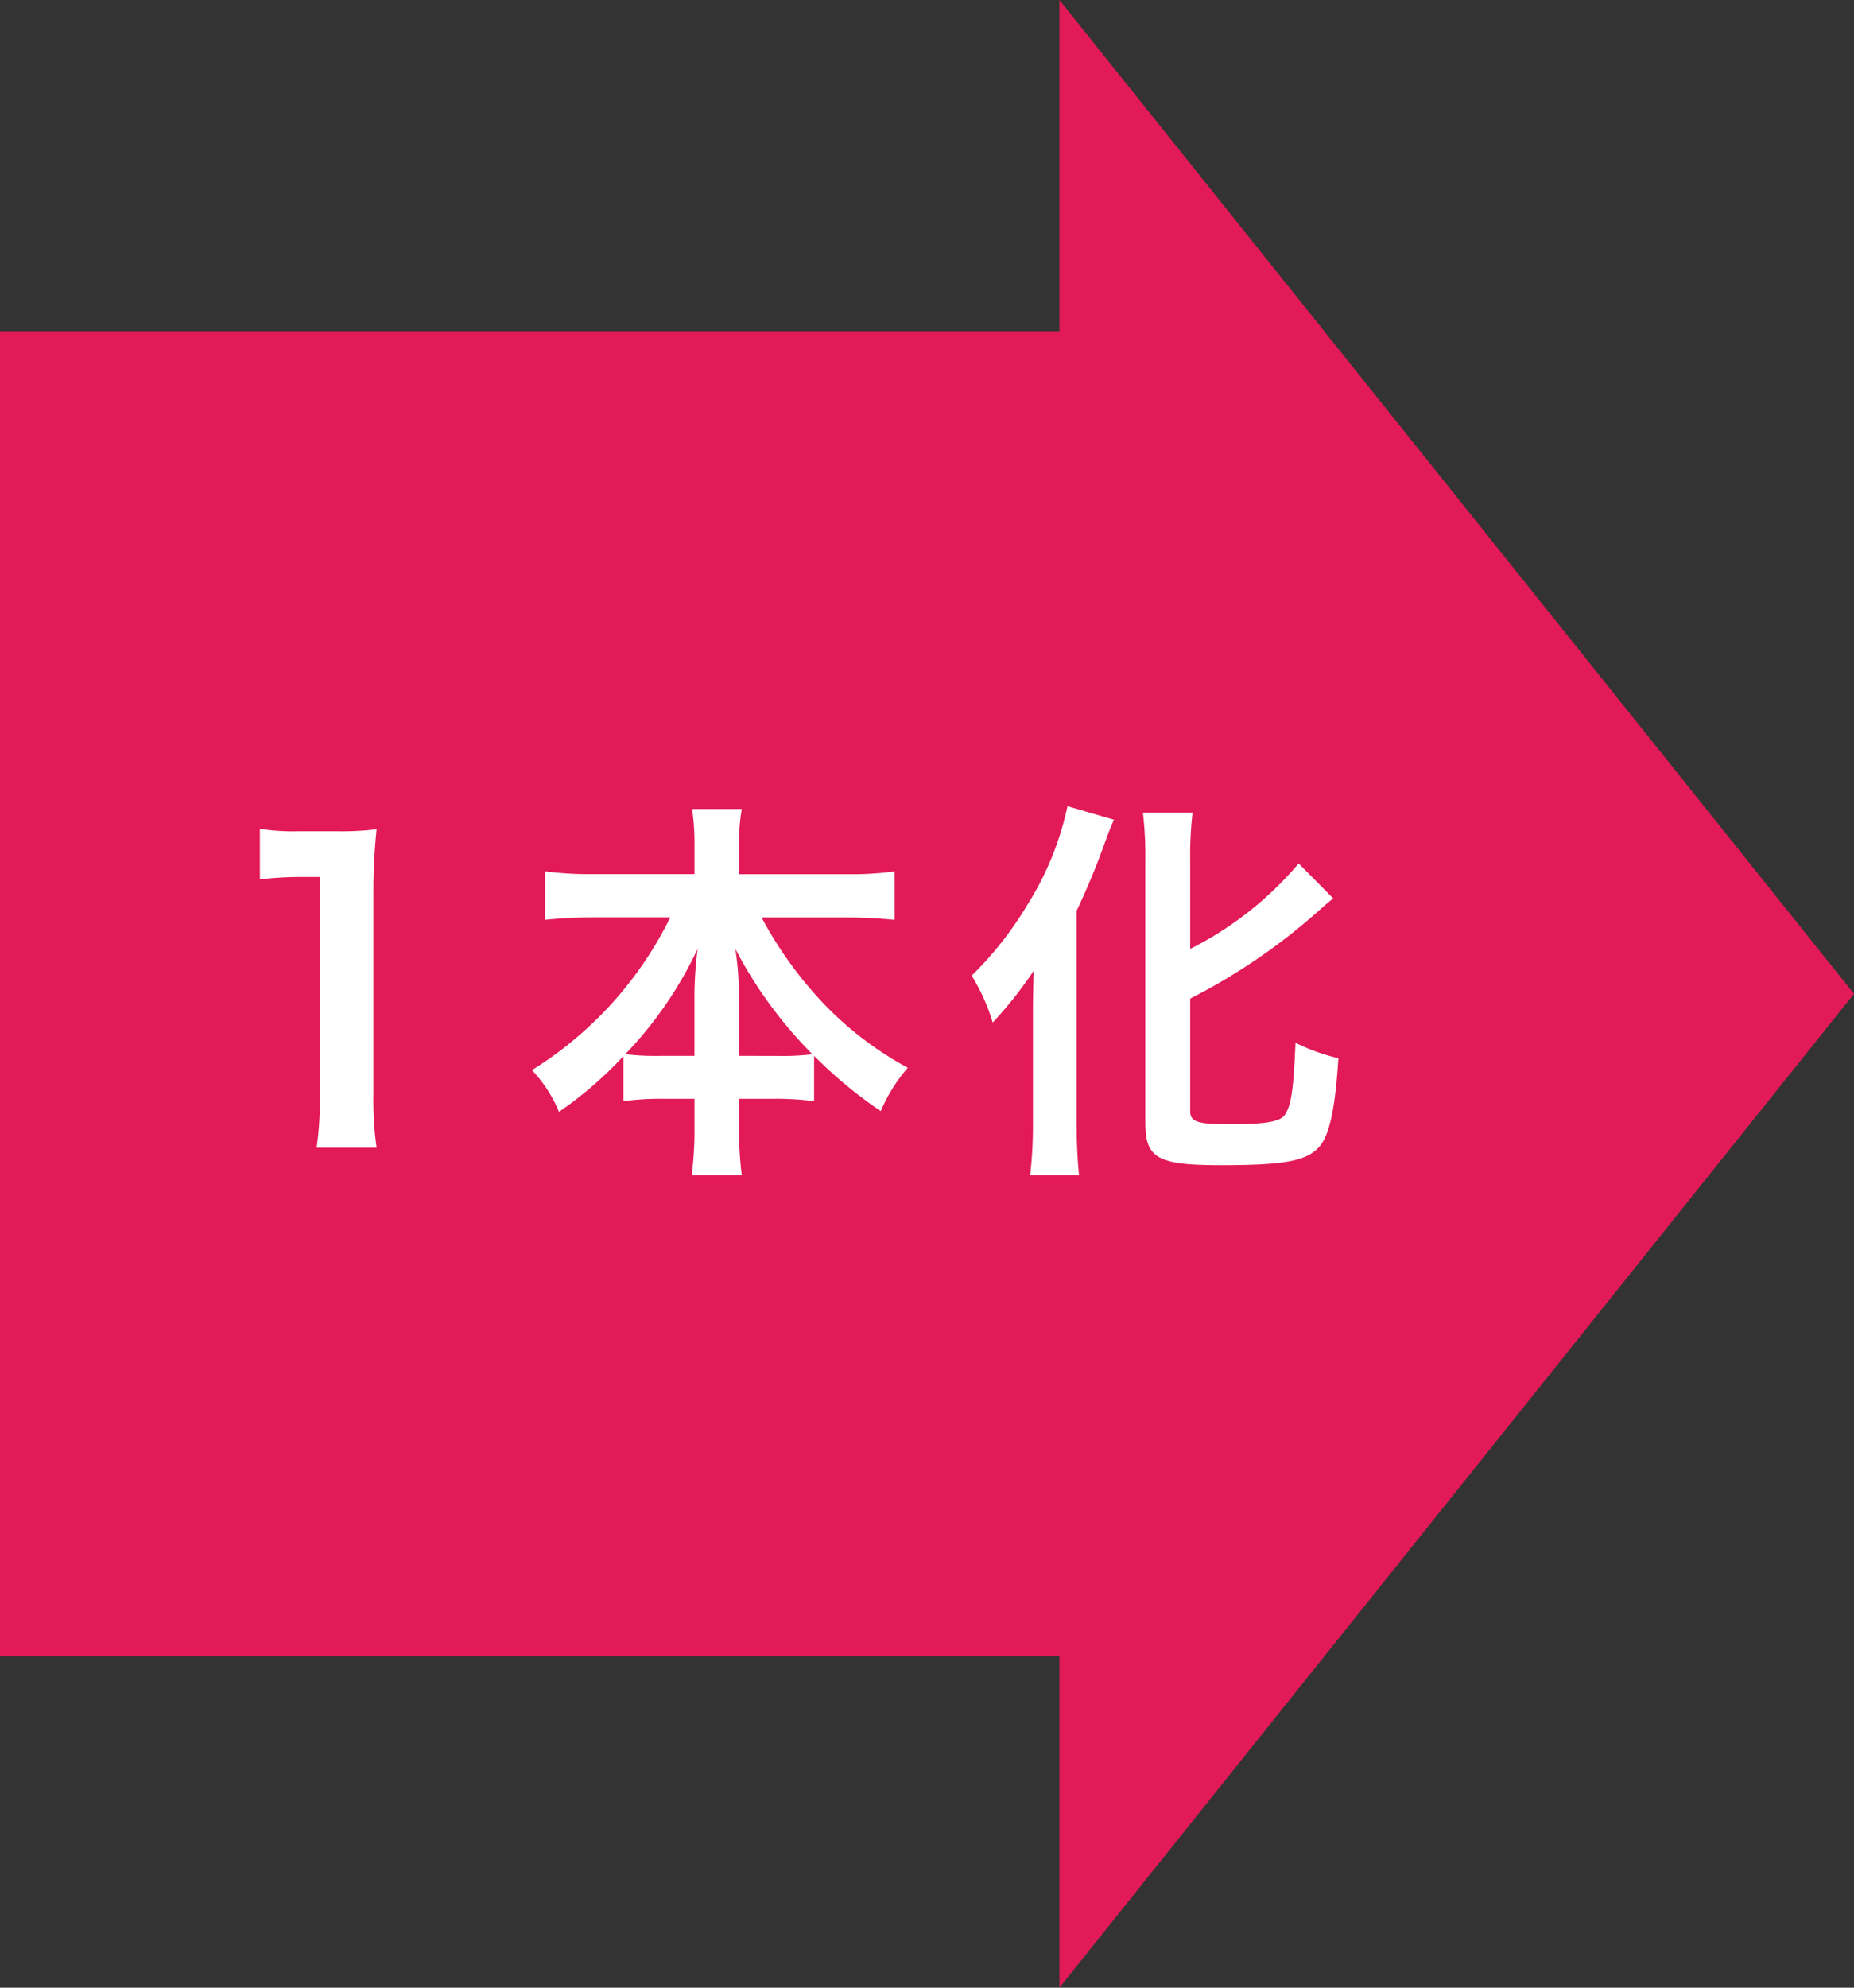
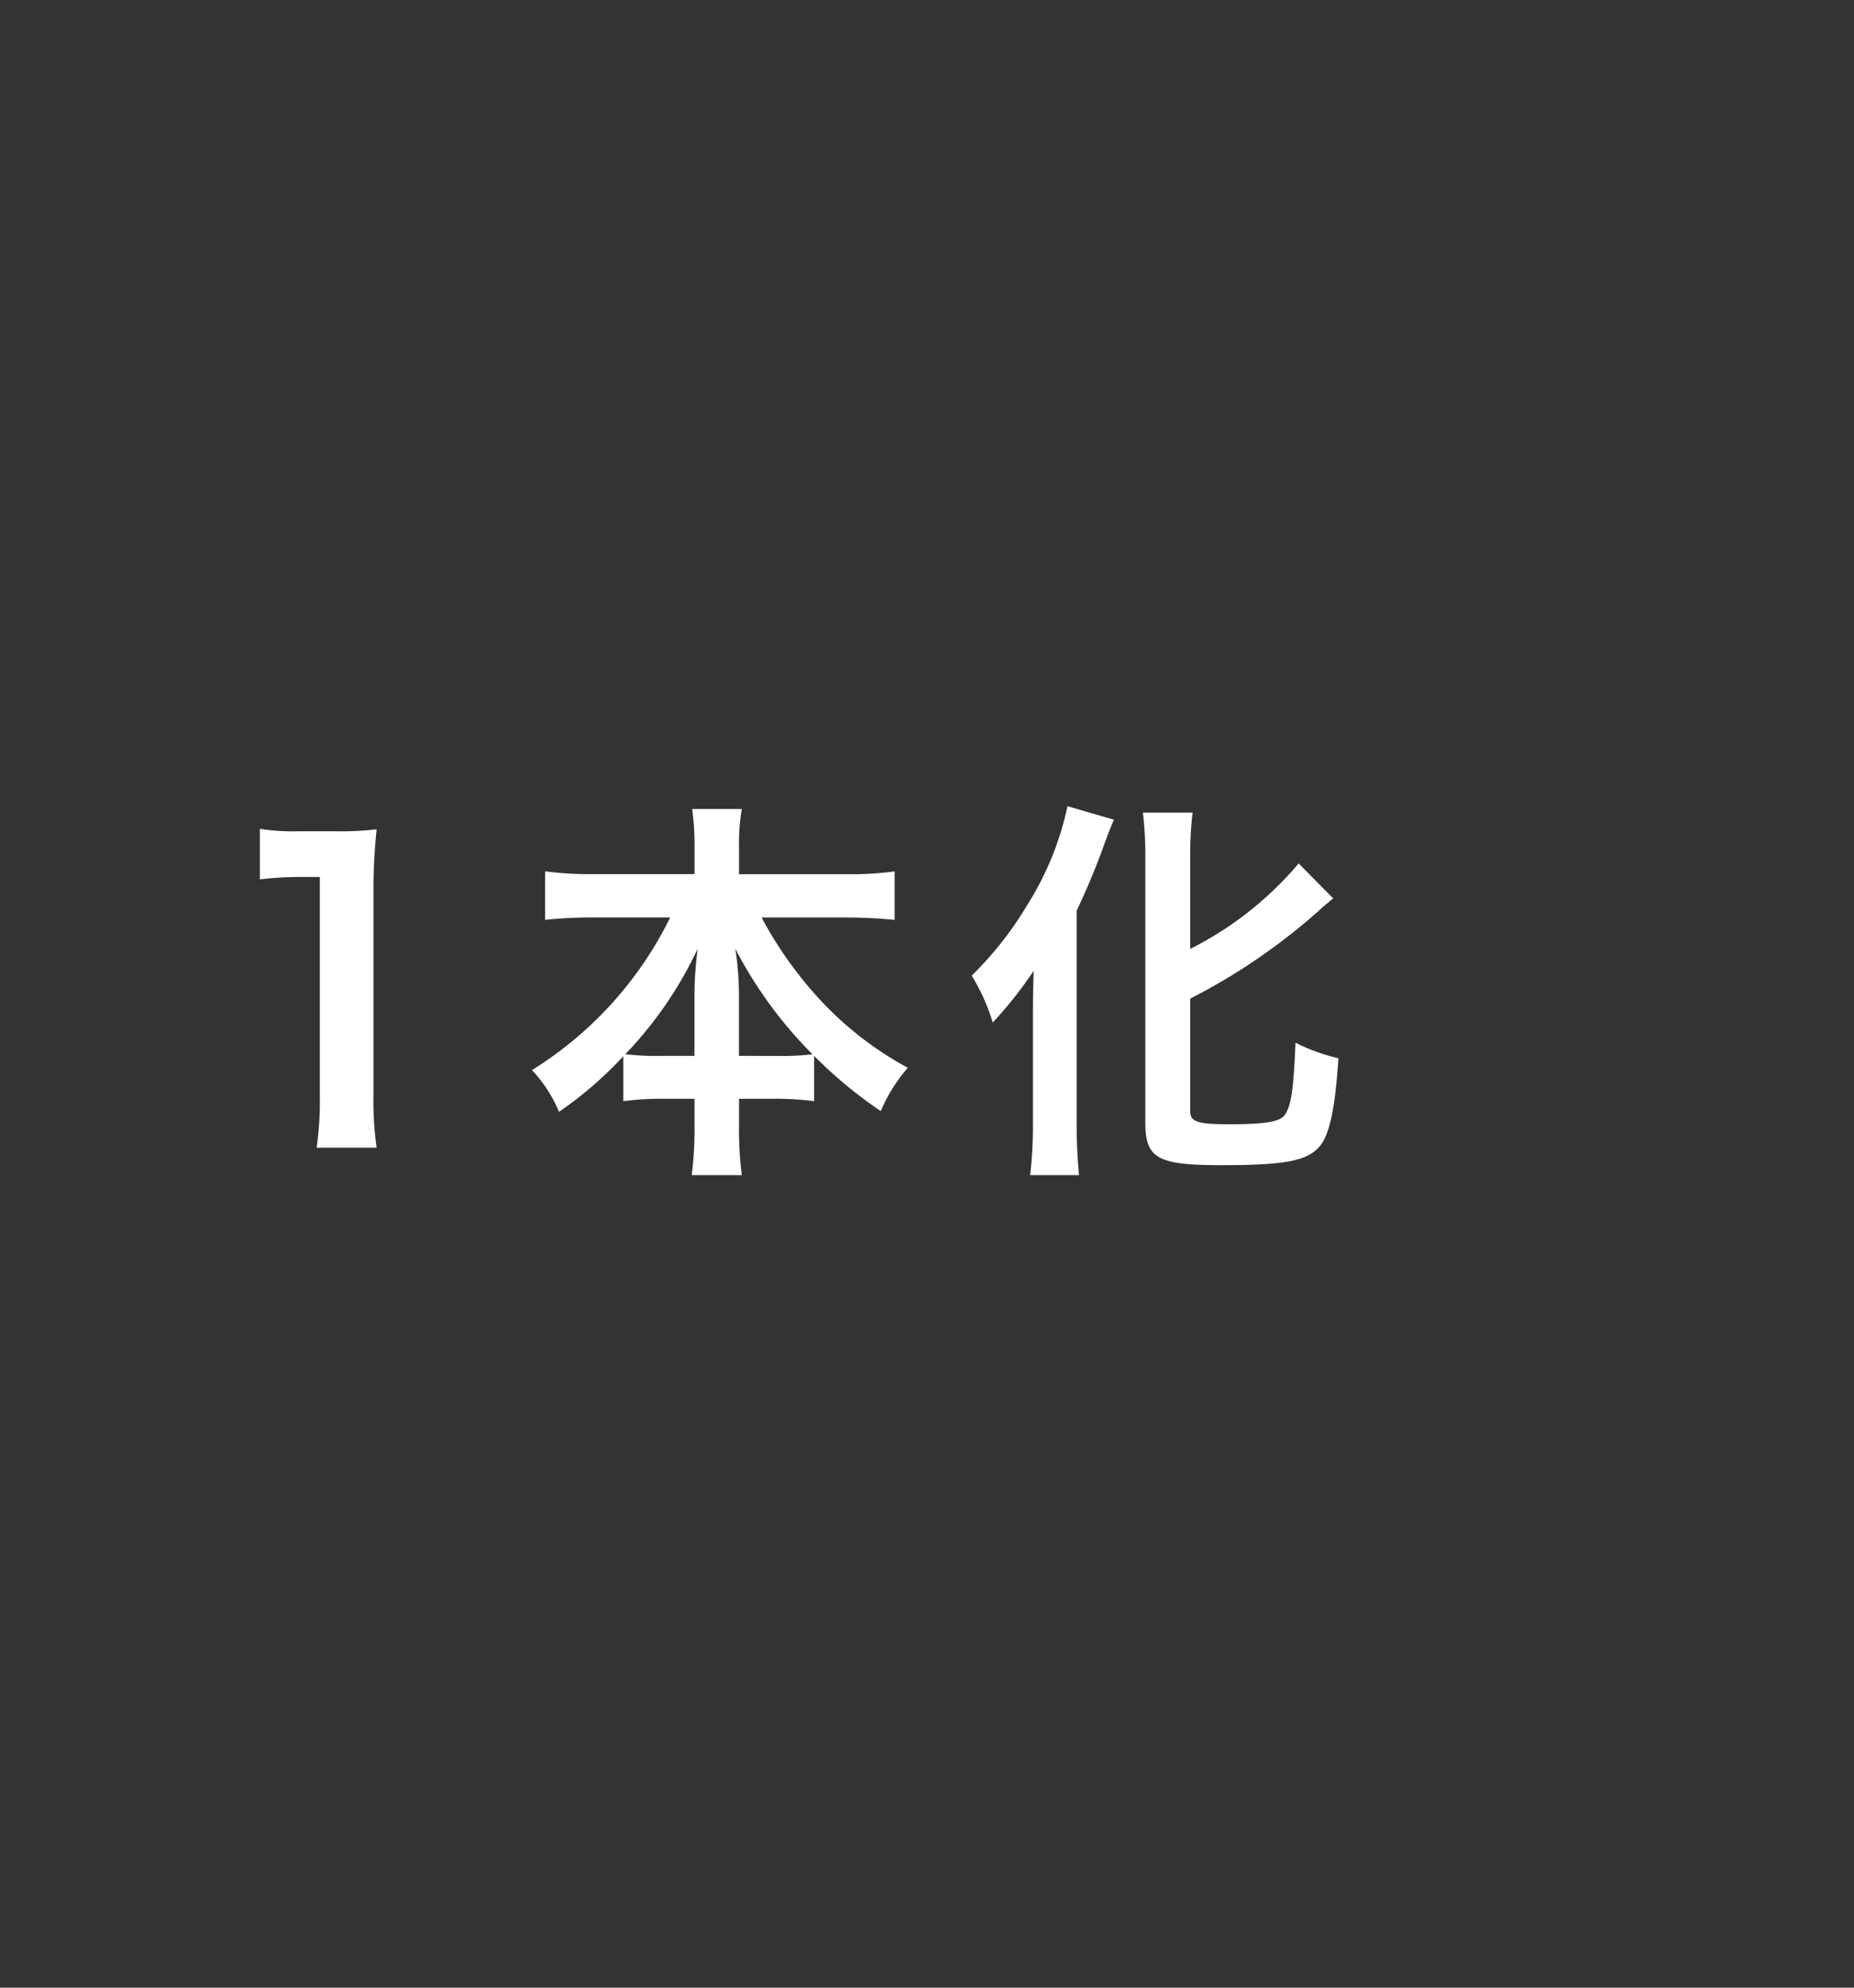
<svg xmlns="http://www.w3.org/2000/svg" width="112" height="120" viewBox="0 0 112 120">
  <rect x="0" y="0" width="112" height="120" fill="#333333" stroke="none" />
  <g transform="translate(-617 -6131)">
-     <path d="M64-1349l48,60-48,60ZM0-1249v-80H64v80Z" transform="translate(617 7480)" fill="#e21a57" />
    <path d="M10.752.288a20.118,20.118,0,0,1-.192-3.12V-14.976a36.163,36.163,0,0,1,.192-3.96,17.454,17.454,0,0,1-2.448.12H6.1a13.337,13.337,0,0,1-2.4-.144v3.048a21.344,21.344,0,0,1,2.472-.144H7.32V-2.832A19.921,19.921,0,0,1,7.128.288Zm17.736-13.9a22.57,22.57,0,0,1-8.352,9.216,8.272,8.272,0,0,1,1.632,2.52,22.943,22.943,0,0,0,3.888-3.36V-2.52a17.17,17.17,0,0,1,2.4-.144h1.9v1.632a22.161,22.161,0,0,1-.168,2.976h3.024a21.688,21.688,0,0,1-.168-2.976V-2.664h2.136a17.413,17.413,0,0,1,2.4.144V-5.256A26.755,26.755,0,0,0,41.208-1.92,9.793,9.793,0,0,1,42.84-4.536a20.535,20.535,0,0,1-5.232-4.032,23.8,23.8,0,0,1-3.6-5.04h5.136a28.346,28.346,0,0,1,2.9.144v-2.928a19.706,19.706,0,0,1-2.9.168h-6.5v-1.728a11.982,11.982,0,0,1,.168-2.208h-3a14.918,14.918,0,0,1,.144,2.232v1.7H23.784a20.792,20.792,0,0,1-2.856-.168v2.928a27.4,27.4,0,0,1,2.856-.144ZM32.64-5.256V-9.048a19.394,19.394,0,0,0-.216-2.664,25.978,25.978,0,0,0,4.656,6.36,15.018,15.018,0,0,1-2.112.1Zm-2.688,0h-2.04a15.194,15.194,0,0,1-2.136-.1,23.8,23.8,0,0,0,4.368-6.36,23.5,23.5,0,0,0-.192,2.688ZM59.9-8.712a36.7,36.7,0,0,0,8.112-5.616c.24-.192.336-.288.528-.432l-2.088-2.112a20.813,20.813,0,0,1-6.552,5.16v-5.352a22.279,22.279,0,0,1,.144-2.88h-3a22.536,22.536,0,0,1,.144,2.88V-1.248c0,2.184.72,2.592,4.608,2.592S67.008,1.08,67.752.168c.576-.72.912-2.3,1.1-5.28a11.749,11.749,0,0,1-2.592-.936c-.12,2.9-.264,3.84-.672,4.392-.312.384-1.176.528-3.336.528-1.92,0-2.352-.144-2.352-.792ZM50.4-1.176a26.048,26.048,0,0,1-.168,3.12h2.952c-.1-1.008-.144-2.088-.144-3.072V-14.016a44.6,44.6,0,0,0,1.728-4.176c.216-.576.312-.84.528-1.32l-2.808-.816a18.27,18.27,0,0,1-2.424,5.952A21,21,0,0,1,46.7-10.1a12.034,12.034,0,0,1,1.272,2.832,24.9,24.9,0,0,0,2.472-3.12C50.4-8.784,50.4-8.544,50.4-7.7Z" transform="translate(629 6200)" fill="#fff" />
  </g>
</svg>